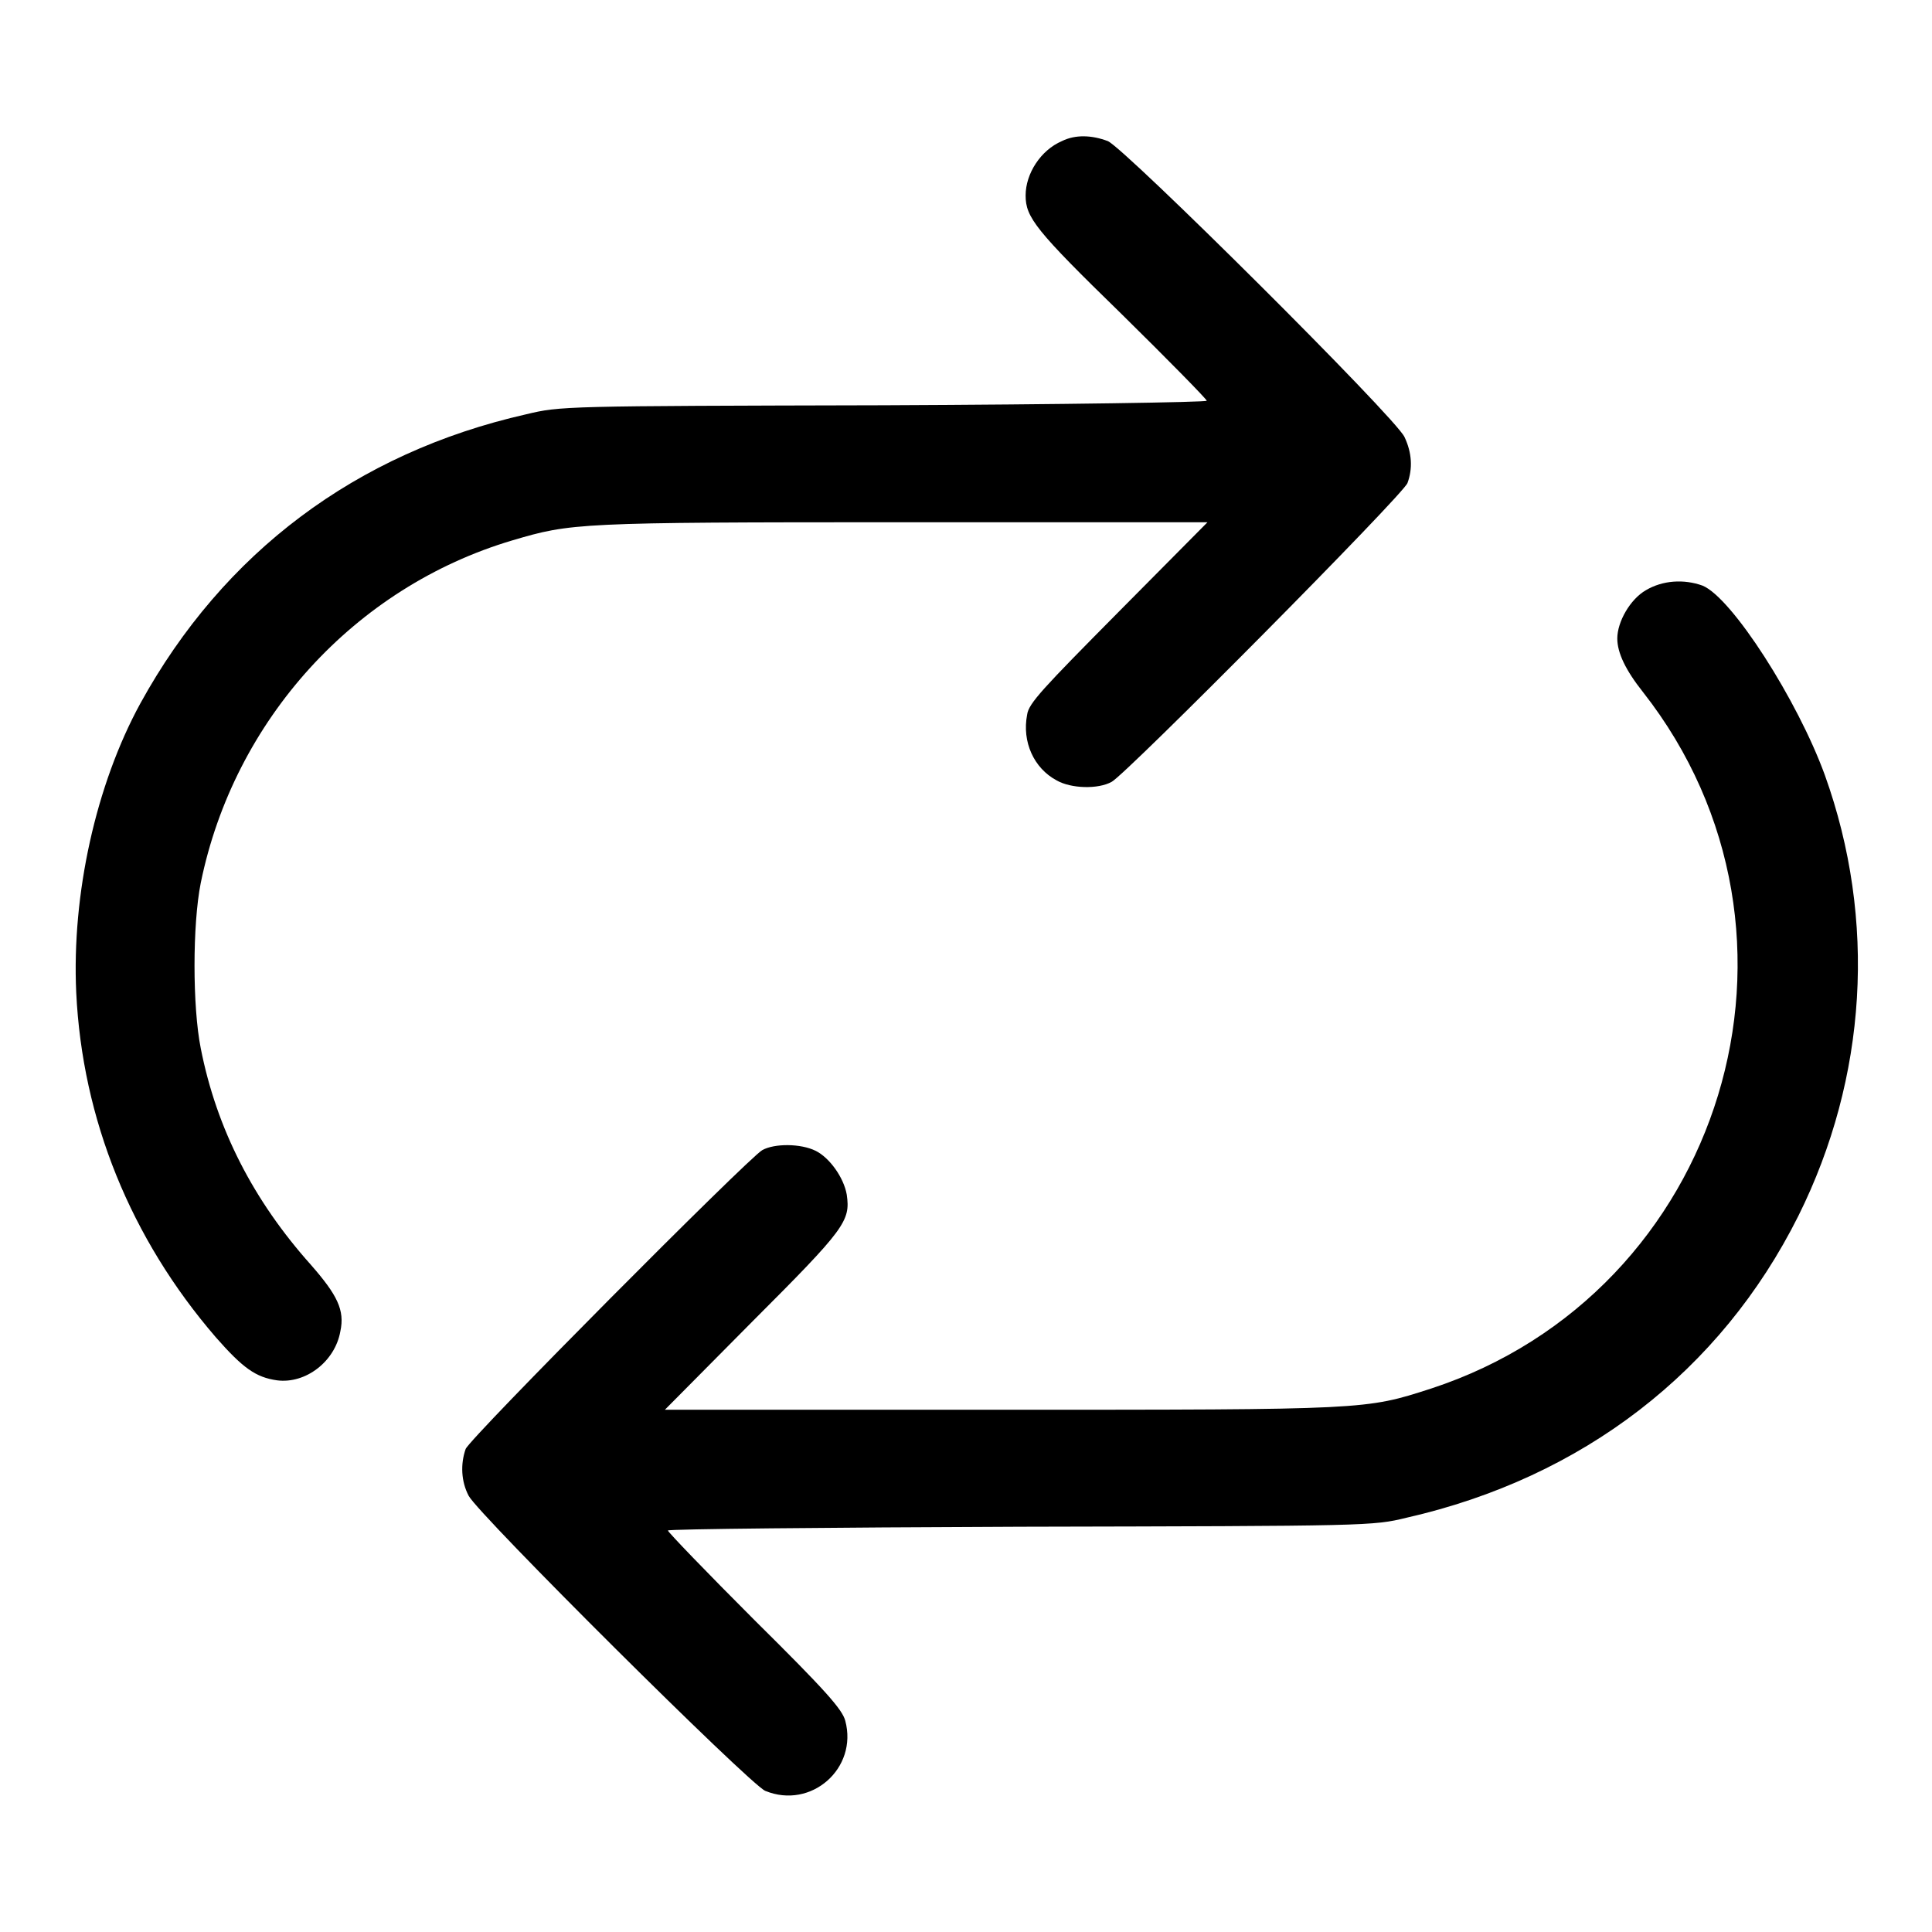
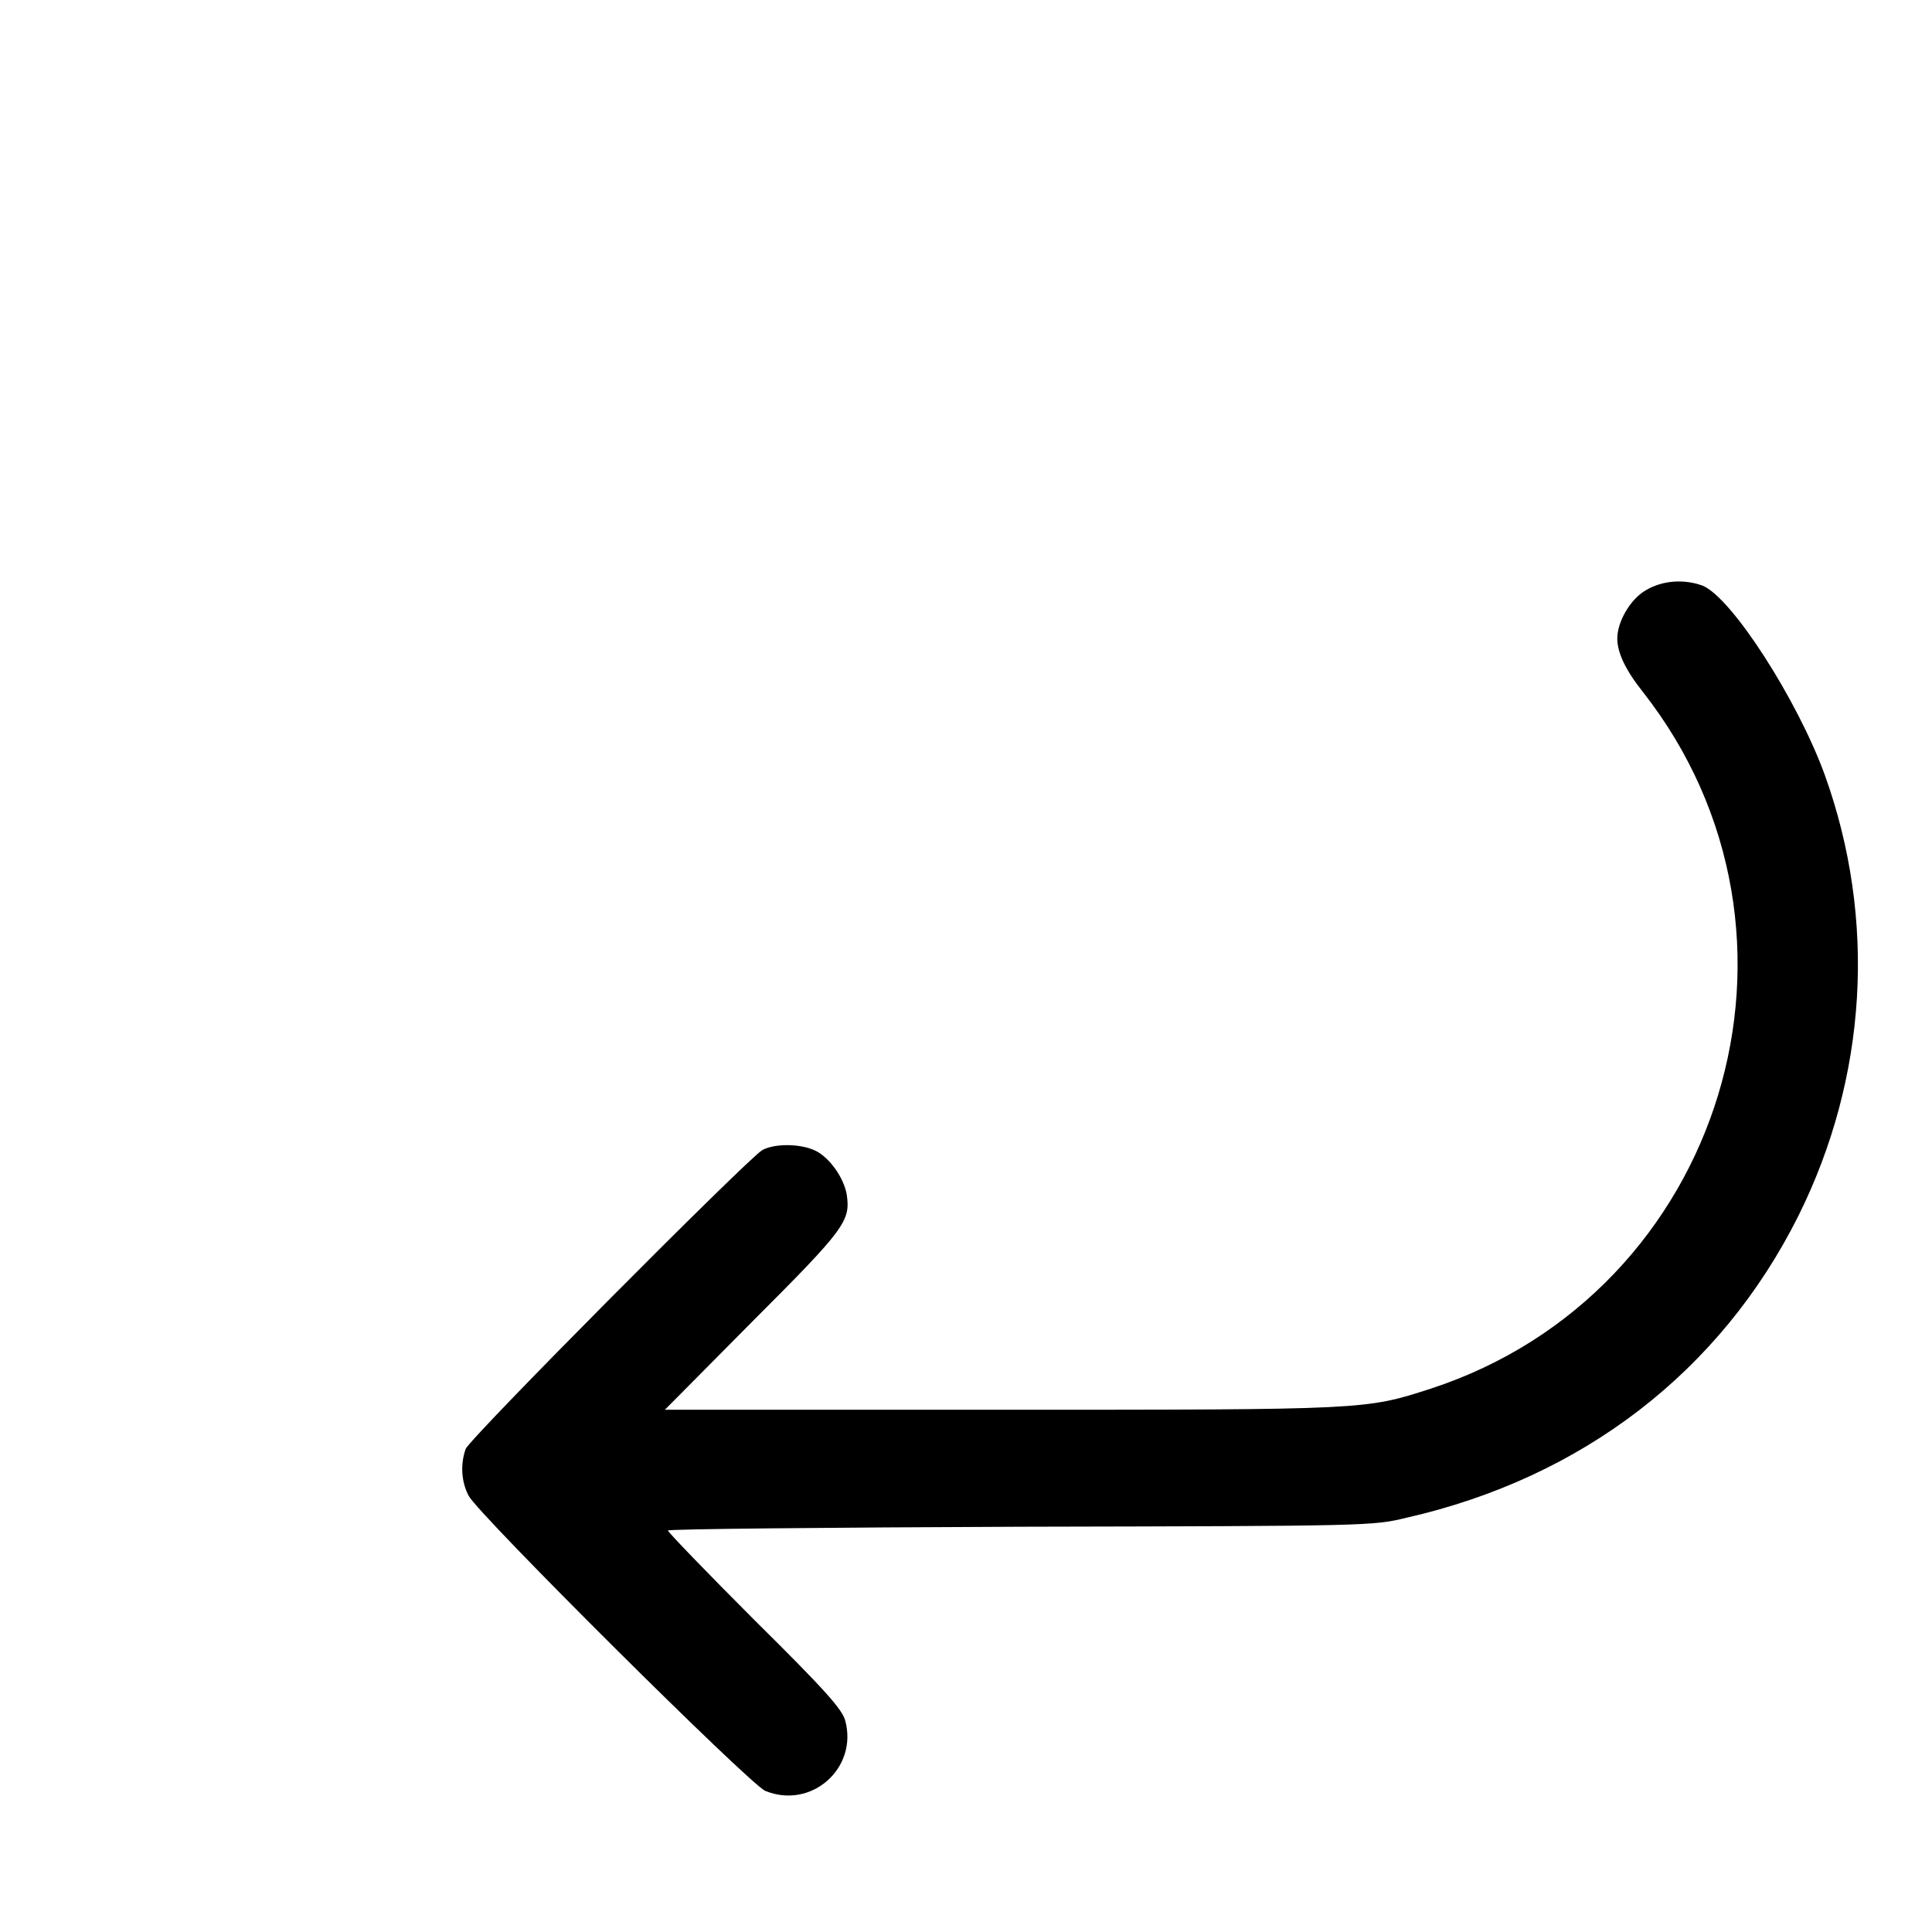
<svg xmlns="http://www.w3.org/2000/svg" version="1.1" x="0px" y="0px" viewBox="0 0 256 256" enable-background="new 0 0 256 256" xml:space="preserve">
  <g>
    <g>
      <g>
-         <path fill="#000000" d="M140.7,18.7c-2.8,1.2-4.8,4.3-4.8,7.2c0,2.9,1.3,4.6,12.7,15.7c6.2,6.1,11.3,11.3,11.3,11.5c0,0.2-19.2,0.5-42.8,0.6c-42.5,0.1-42.8,0.1-47.4,1.2c-22.5,5.1-40.1,18.3-51.1,38.3c-5.9,10.8-9.1,25.3-8.5,38.3c0.8,16.8,7.2,32.6,18.5,45.7c3.6,4.1,5.3,5.3,8.1,5.7c3.8,0.5,7.7-2.5,8.4-6.5c0.6-2.8-0.4-4.8-3.9-8.8c-7.6-8.5-12.5-18-14.6-28.7c-1.1-5.5-1.1-16.4,0-21.9C31,95.4,47,77.8,67.9,71.6c7.8-2.3,8.5-2.4,51.7-2.4H160l-11.8,11.9c-10.1,10.2-11.9,12.1-12.1,13.6c-0.7,3.6,0.9,7.1,3.9,8.7c1.9,1.1,5.5,1.2,7.3,0.2c1.9-1,38.7-38.1,39.2-39.6c0.7-1.9,0.6-4-0.4-6.1c-1.2-2.6-37-38.2-39.3-39.2C144.7,17.9,142.5,17.8,140.7,18.7z" />
        <path fill="#000000" d="M218.1,78.2c-2.1,1.2-3.8,4.2-3.8,6.4c0,1.9,1.1,4.2,3.4,7.1c25.2,32.1,10.7,79.6-28.1,92.3c-8.7,2.8-8.4,2.8-57.1,2.8H88.1l11.6-11.7c12.3-12.3,13-13.3,12.5-16.8c-0.4-2.3-2.3-4.9-4.1-5.8c-2-1-5.5-1-7.1-0.1c-1.9,1.1-38.7,38.1-39.3,39.6c-0.7,2-0.6,4.3,0.4,6.2c1.3,2.5,37.2,38.2,39.3,39.1c6.1,2.5,12.3-3,10.6-9.3c-0.4-1.5-2.6-4-12-13.3c-6.3-6.3-11.5-11.7-11.5-11.9c0-0.2,21-0.4,46.7-0.5c46.3-0.1,46.7-0.1,51.2-1.2c23.3-5.3,41.6-19.4,51.9-40c9.1-18.3,10.4-39.2,3.5-58.4c-3.6-9.9-12.3-23.5-16.2-25.1C223.1,76.7,220.3,76.9,218.1,78.2z" />
      </g>
    </g>
  </g>
</svg>